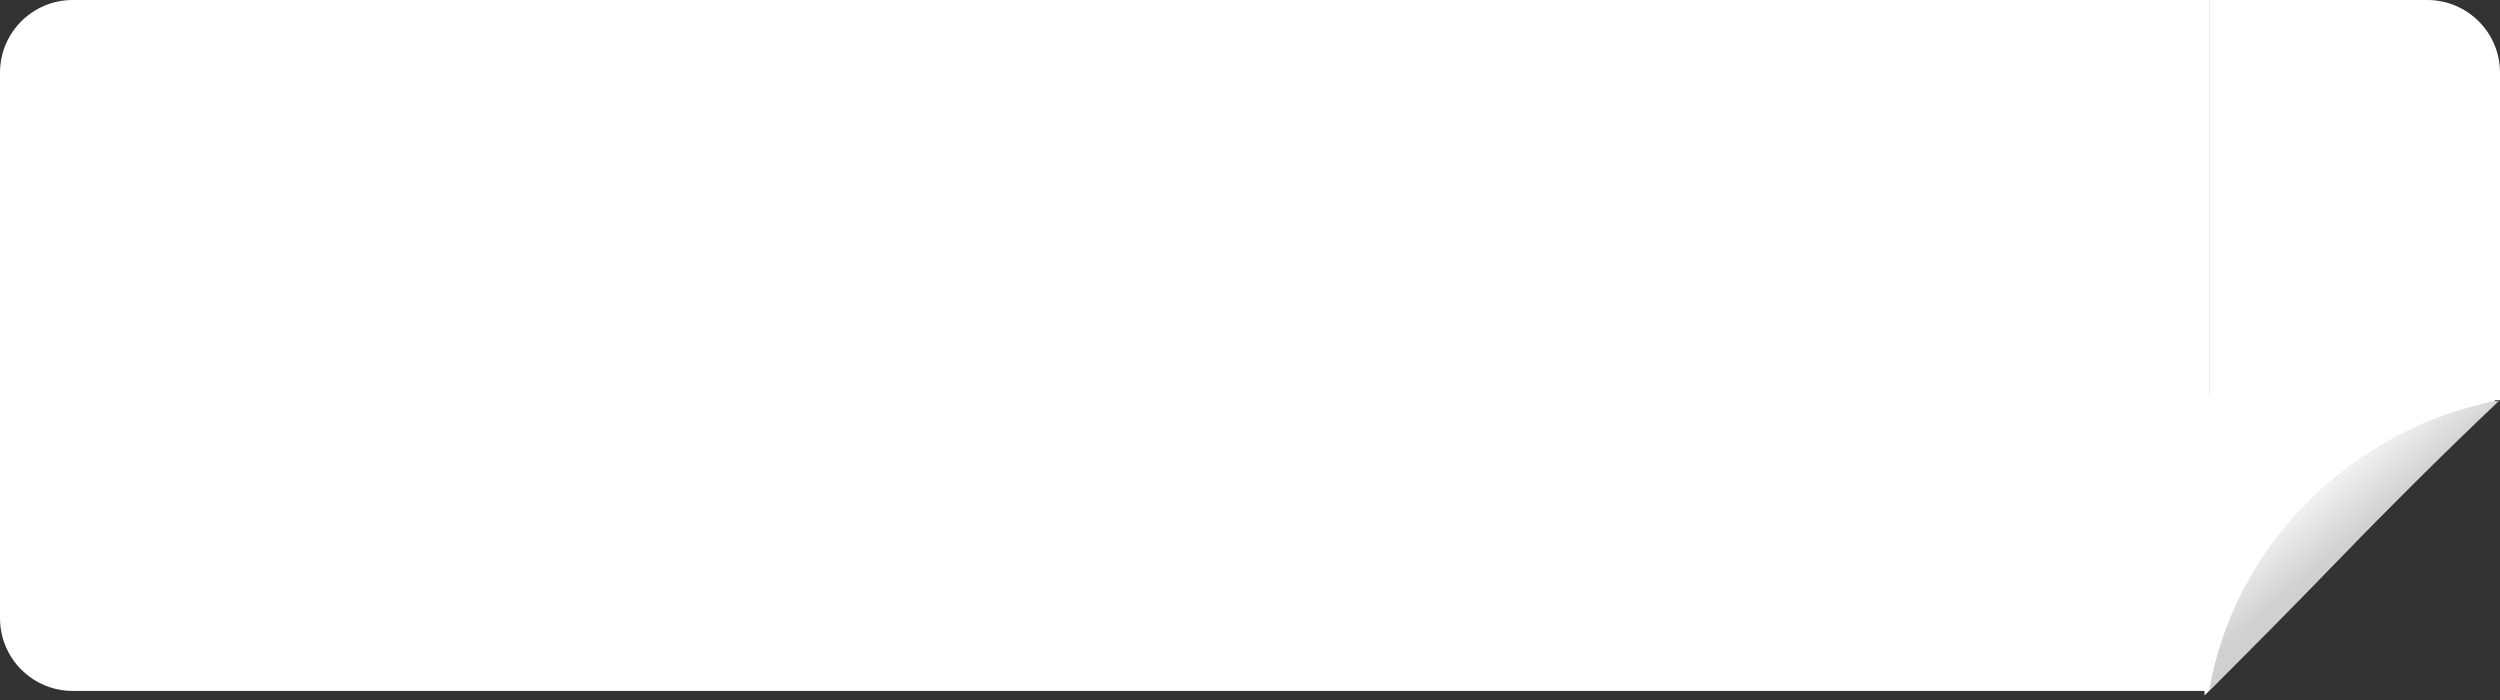
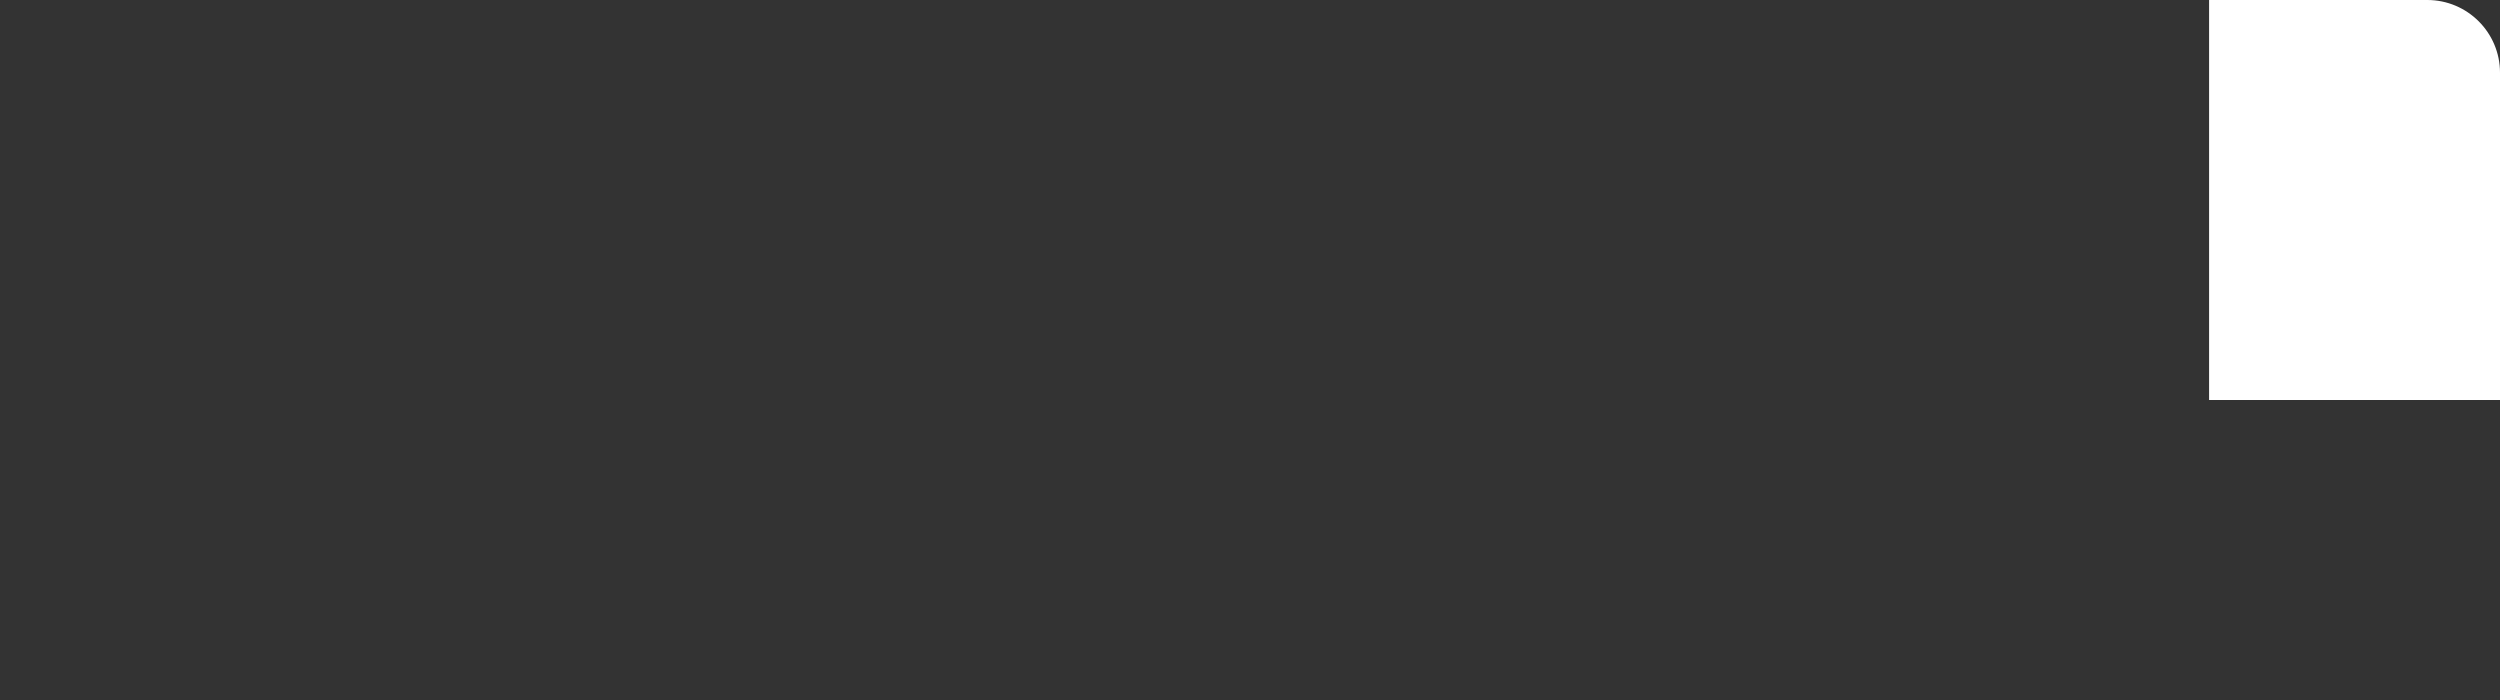
<svg xmlns="http://www.w3.org/2000/svg" width="275" height="77" viewBox="0 0 275 77" fill="none">
  <rect x="0" y="0" width="275" height="77" fill="#333333" stroke="none" />
-   <path d="M242.5 76.5L275 43.5H242.5V76.5Z" fill="white" />
-   <path d="M0 8C0 3.582 3.582 0 8 0L243 0V76H8C3.582 76 0 72.418 0 68L0 8Z" fill="white" />
  <path d="M275 8C275 3.582 271.418 0 267 0L243 0V44H275V8Z" fill="white" />
  <mask id="mask0_690_1465" style="mask-type:luminance" maskUnits="userSpaceOnUse" x="199" y="0" width="76" height="76">
-     <path d="M267 0L207 0C202.582 0 199 3.582 199 8V68C199 72.418 202.582 76 207 76H267C271.418 76 275 72.418 275 68V8C275 3.582 271.418 0 267 0Z" fill="white" />
-   </mask>
+     </mask>
  <g mask="url(#mask0_690_1465)">
-     <path d="M275 44C268.904 49.725 260.169 58.532 260.169 58.532C260.169 58.532 252.639 66.458 243 76C245.793 59.899 258.623 47.123 275 44Z" fill="url(#paint0_linear_690_1465)" />
-   </g>
+     </g>
  <defs>
    <linearGradient id="paint0_linear_690_1465" x1="251.632" y1="53.441" x2="257.581" y2="60.445" gradientUnits="userSpaceOnUse">
      <stop stop-color="white" />
      <stop offset="1" stop-color="#D0D0D0" />
    </linearGradient>
  </defs>
</svg>